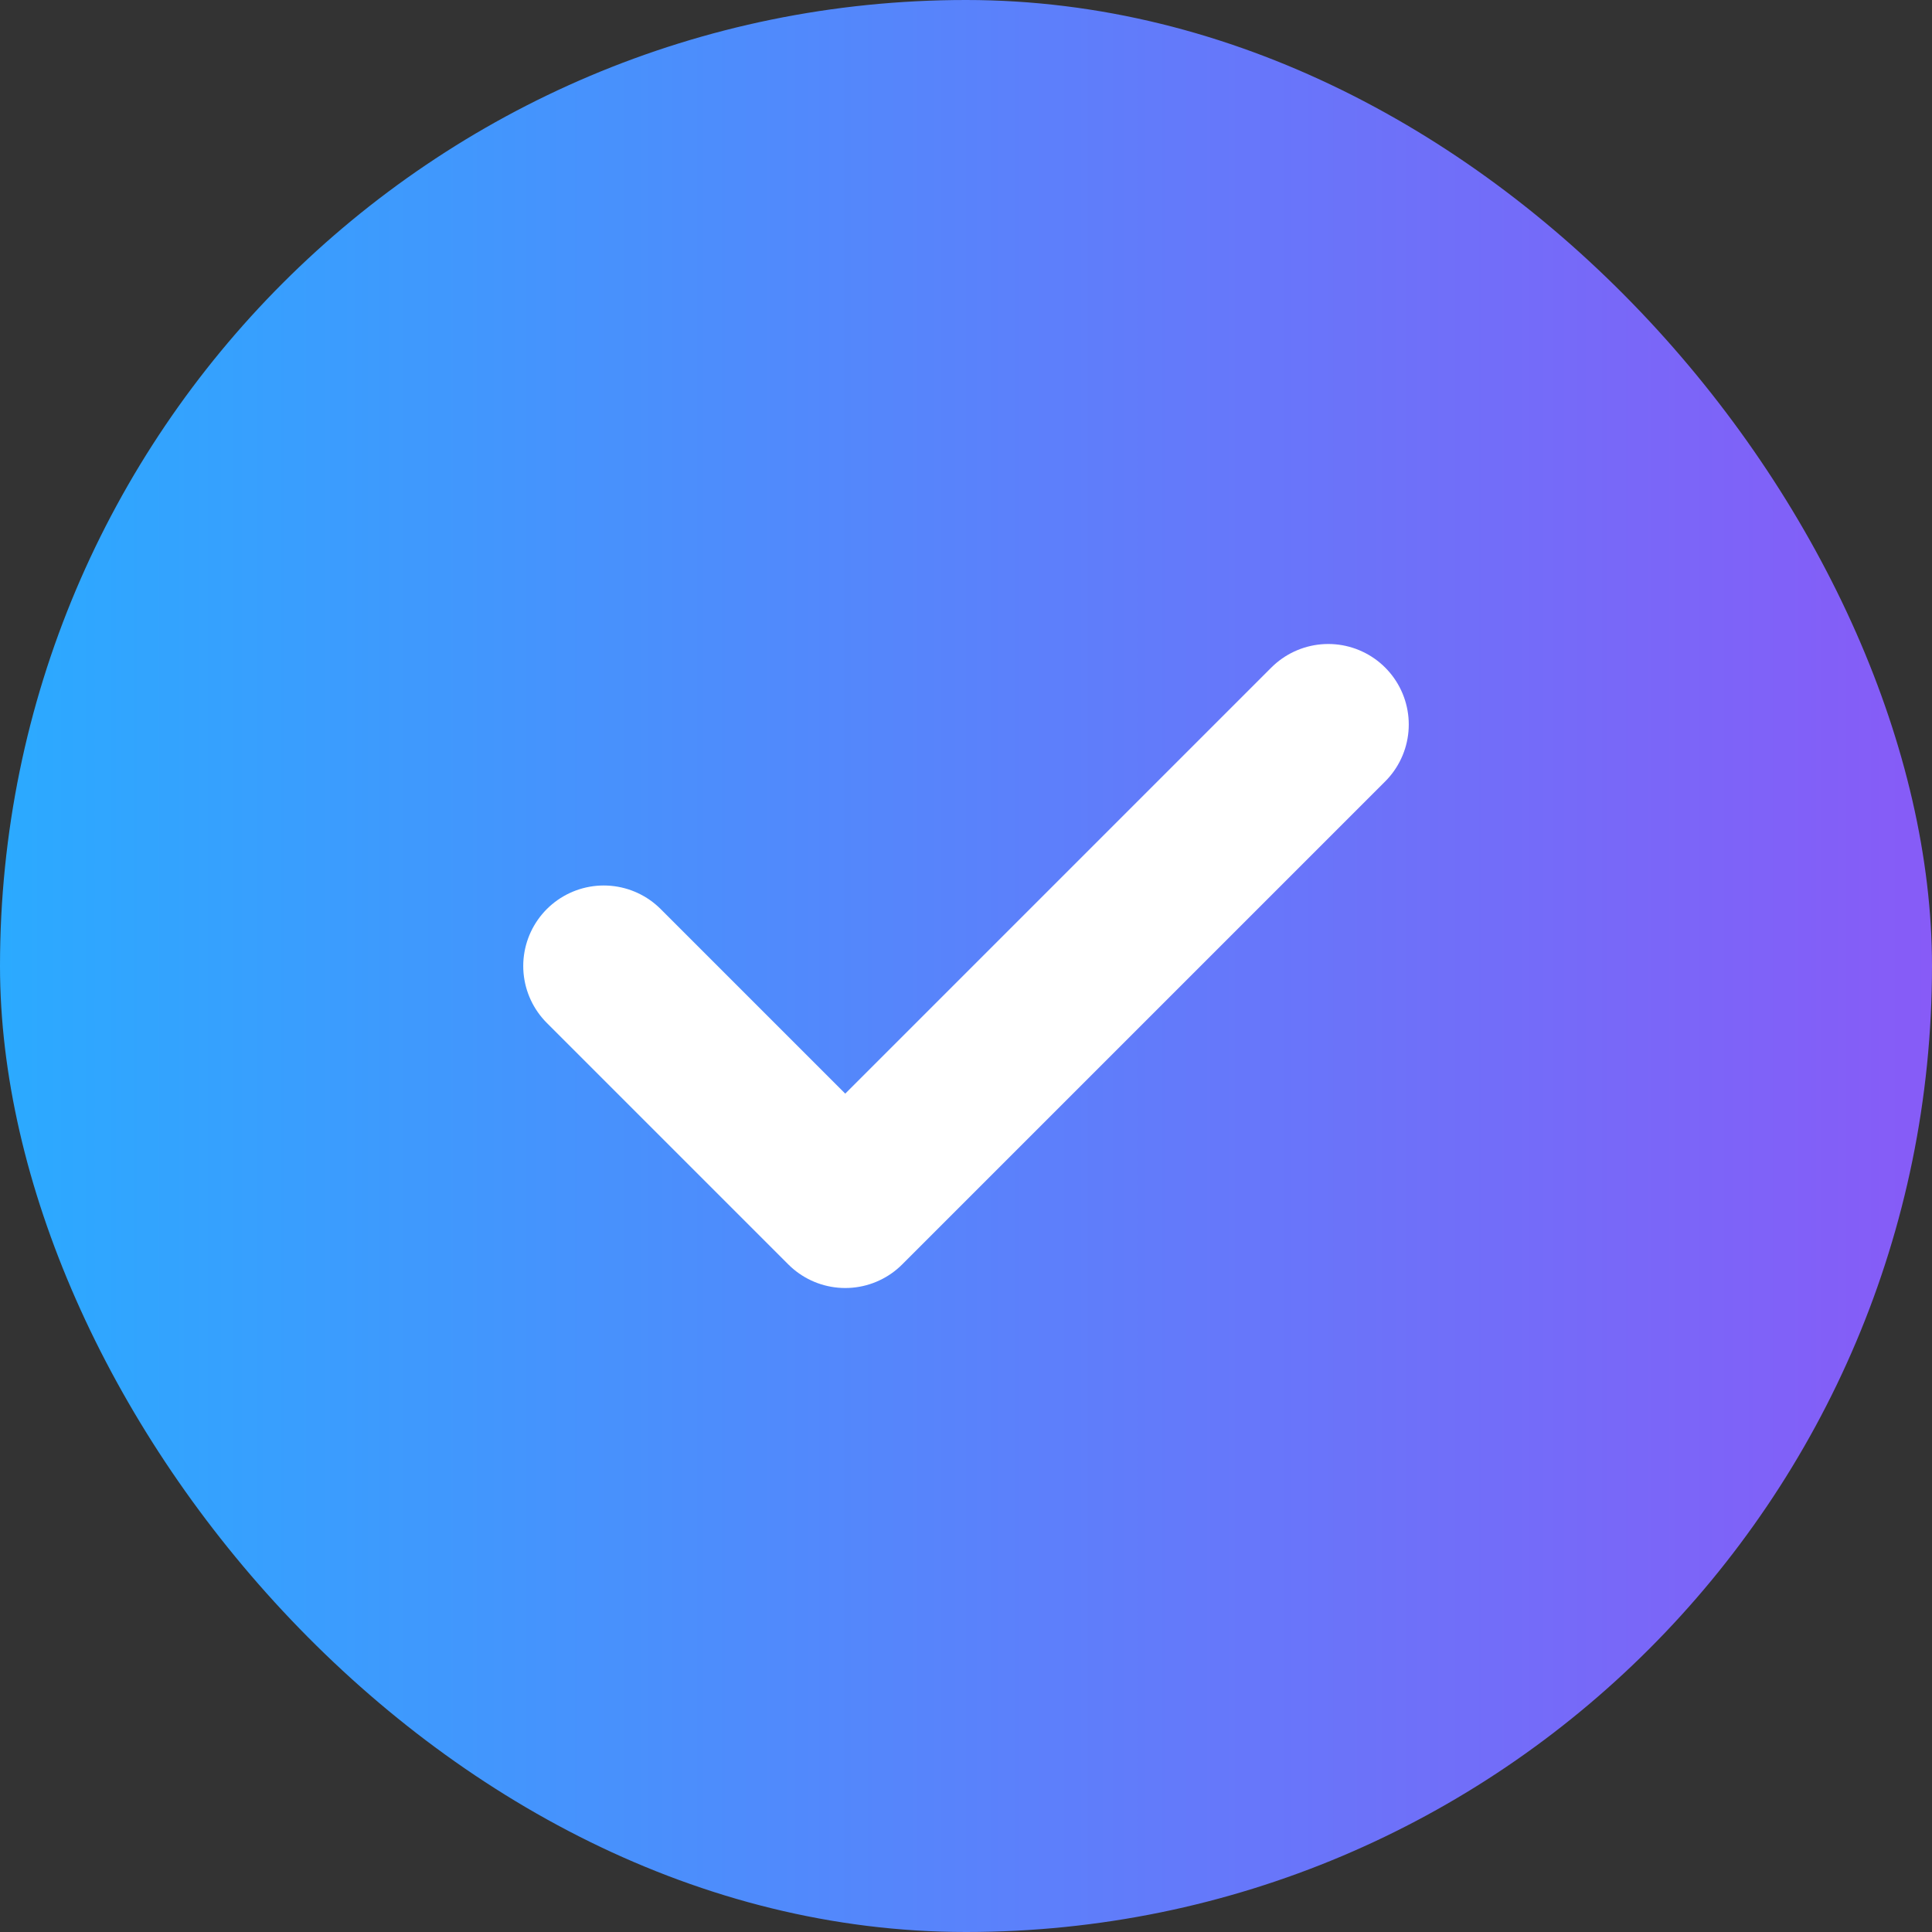
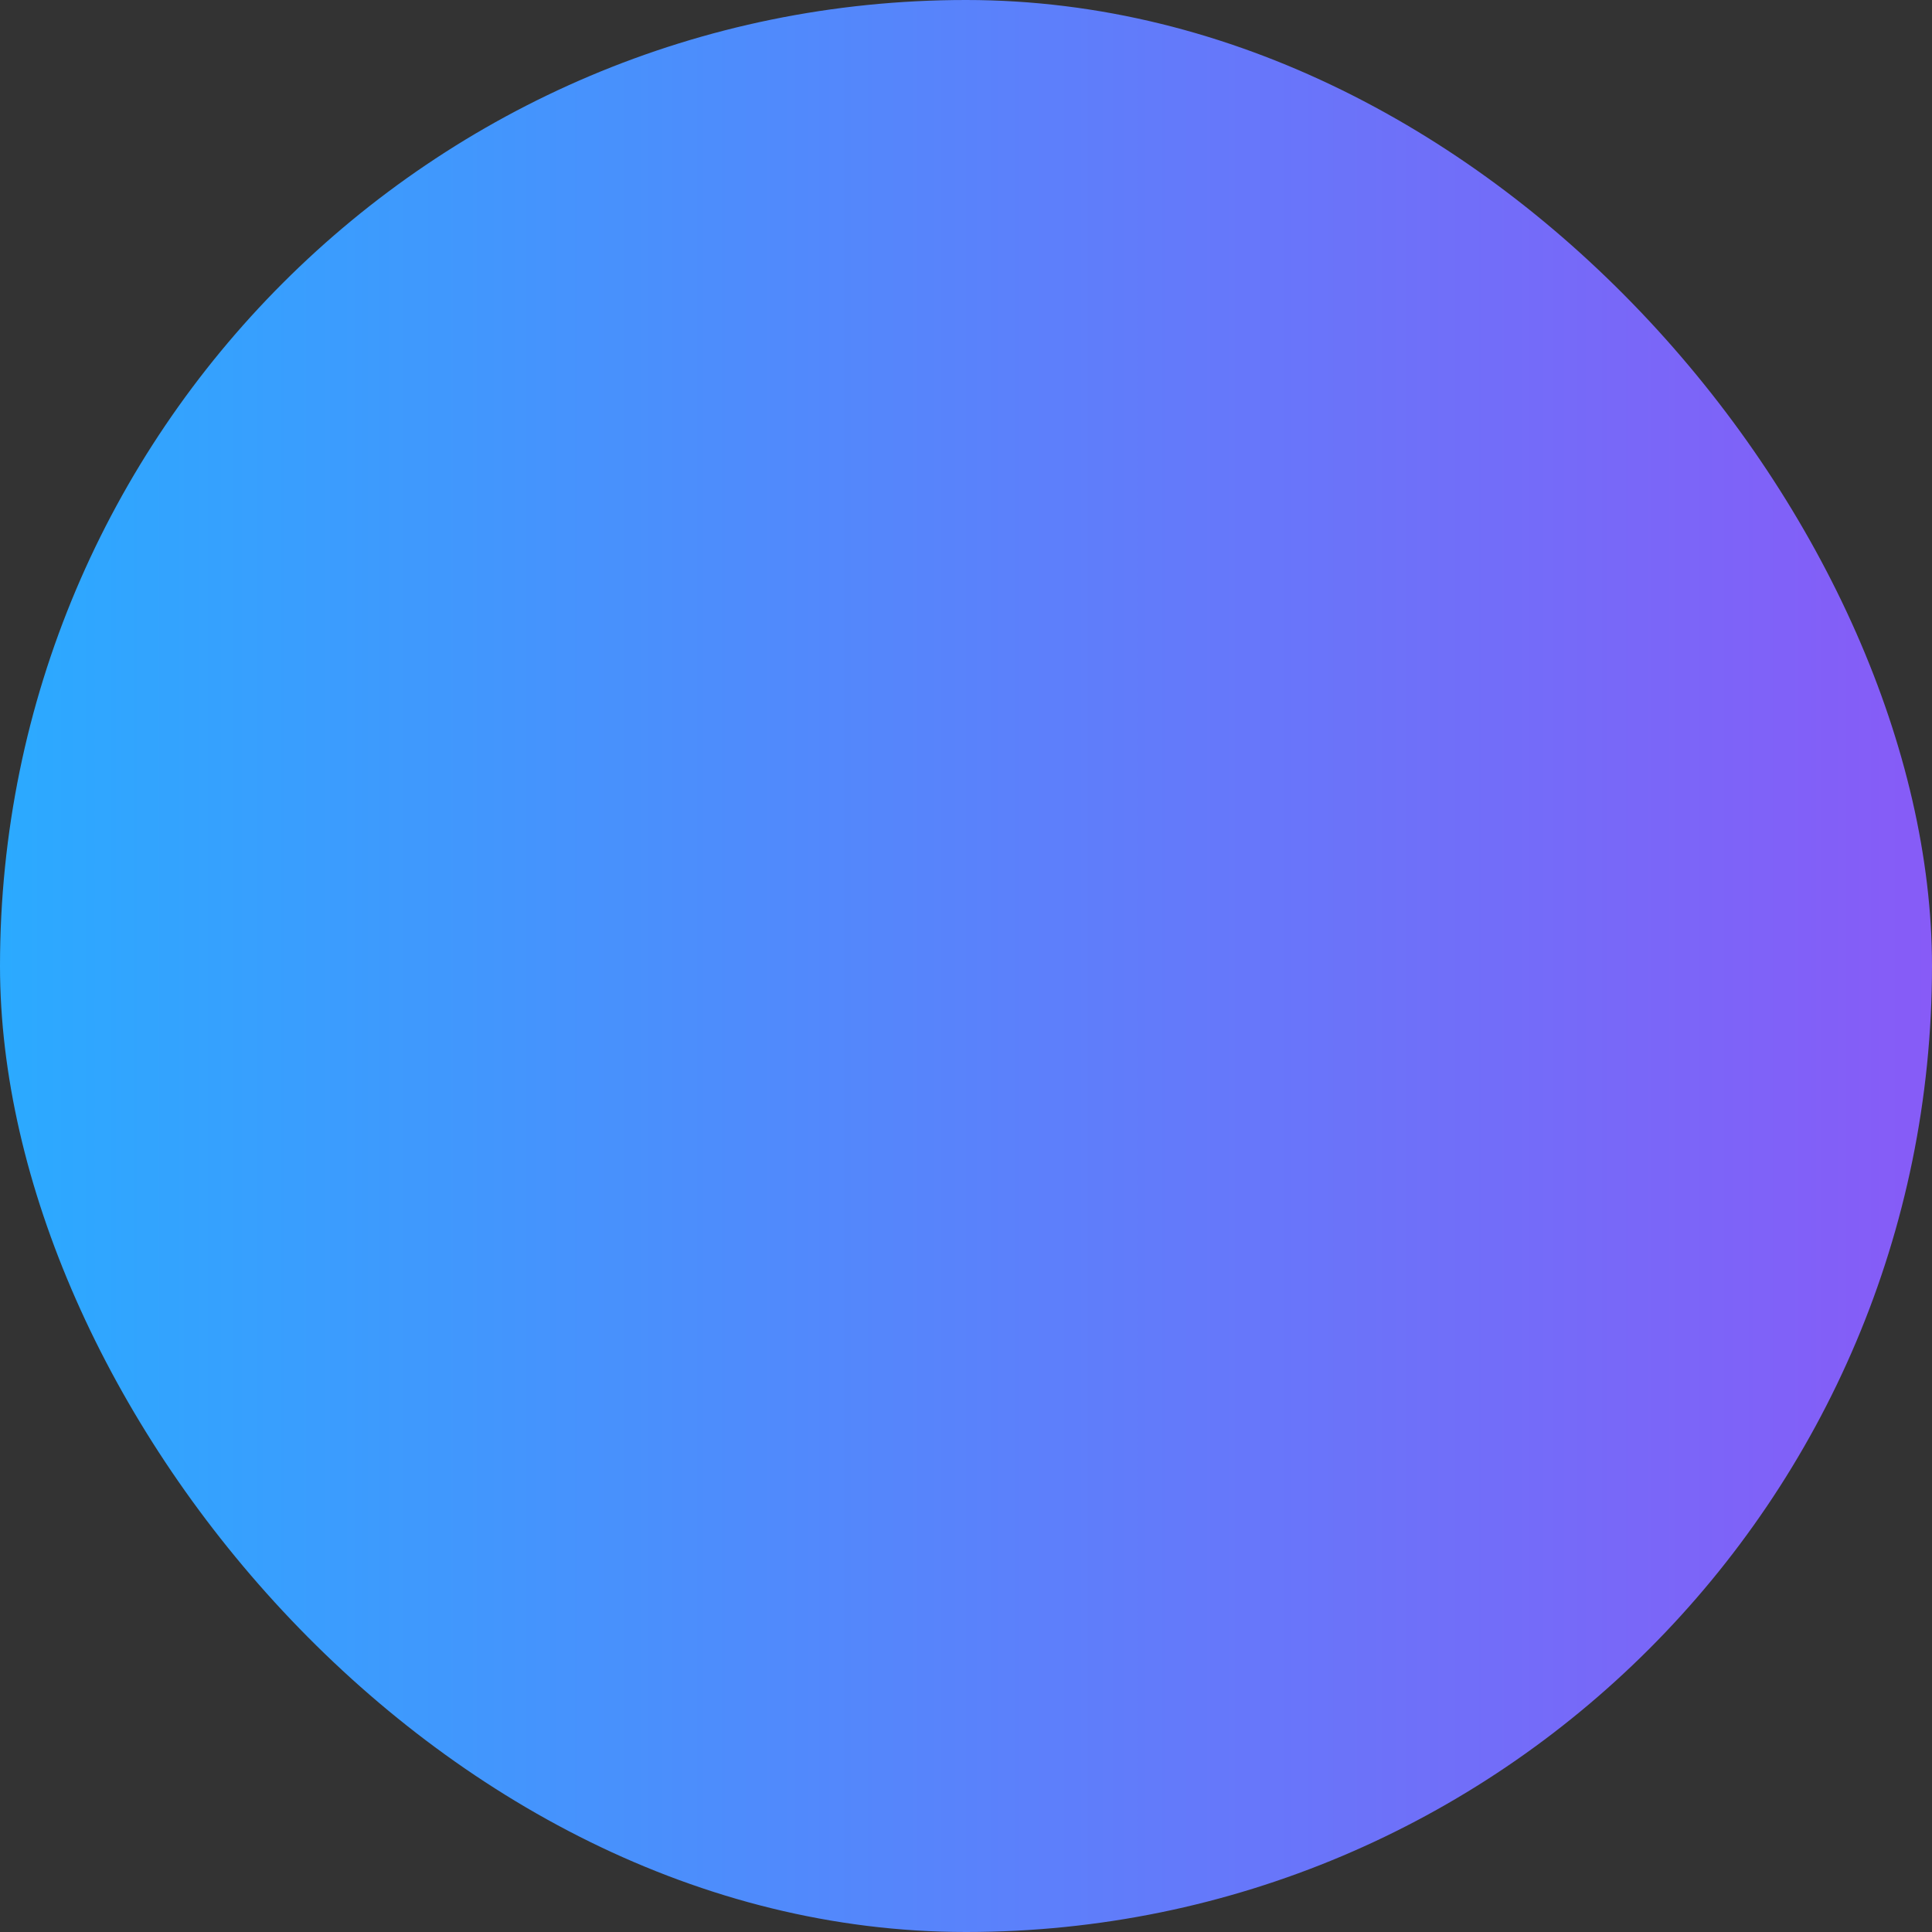
<svg xmlns="http://www.w3.org/2000/svg" width="32" height="32" viewBox="0 0 32 32" fill="none">
  <rect x="0" y="0" width="32" height="32" fill="#333333" stroke="none" />
  <rect width="32" height="32" rx="16" fill="url(#paint0_linear_16887_161263)" />
-   <path d="M10 16L14 20L22 12" stroke="white" stroke-width="2.667" stroke-linecap="round" stroke-linejoin="round" />
  <defs>
    <linearGradient id="paint0_linear_16887_161263" x1="0" y1="0" x2="32" y2="-3.3357e-09" gradientUnits="userSpaceOnUse">
      <stop stop-color="#2BAAFF" />
      <stop offset="1" stop-color="#875BF7" />
    </linearGradient>
  </defs>
</svg>